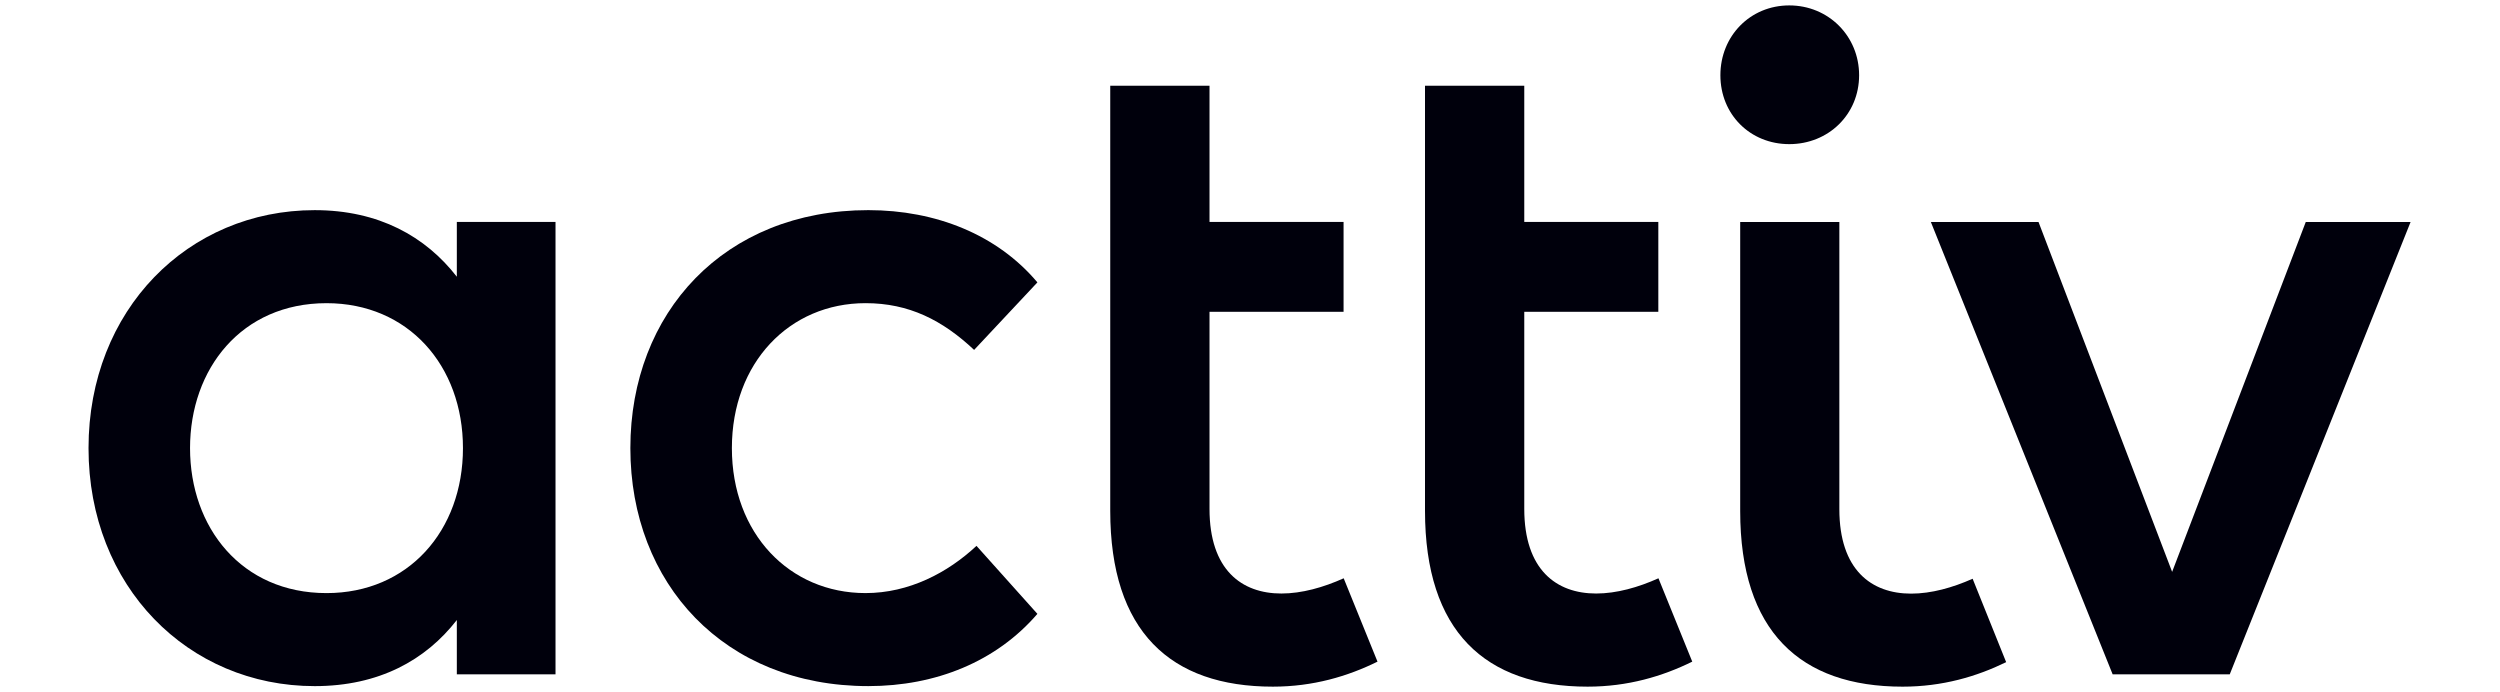
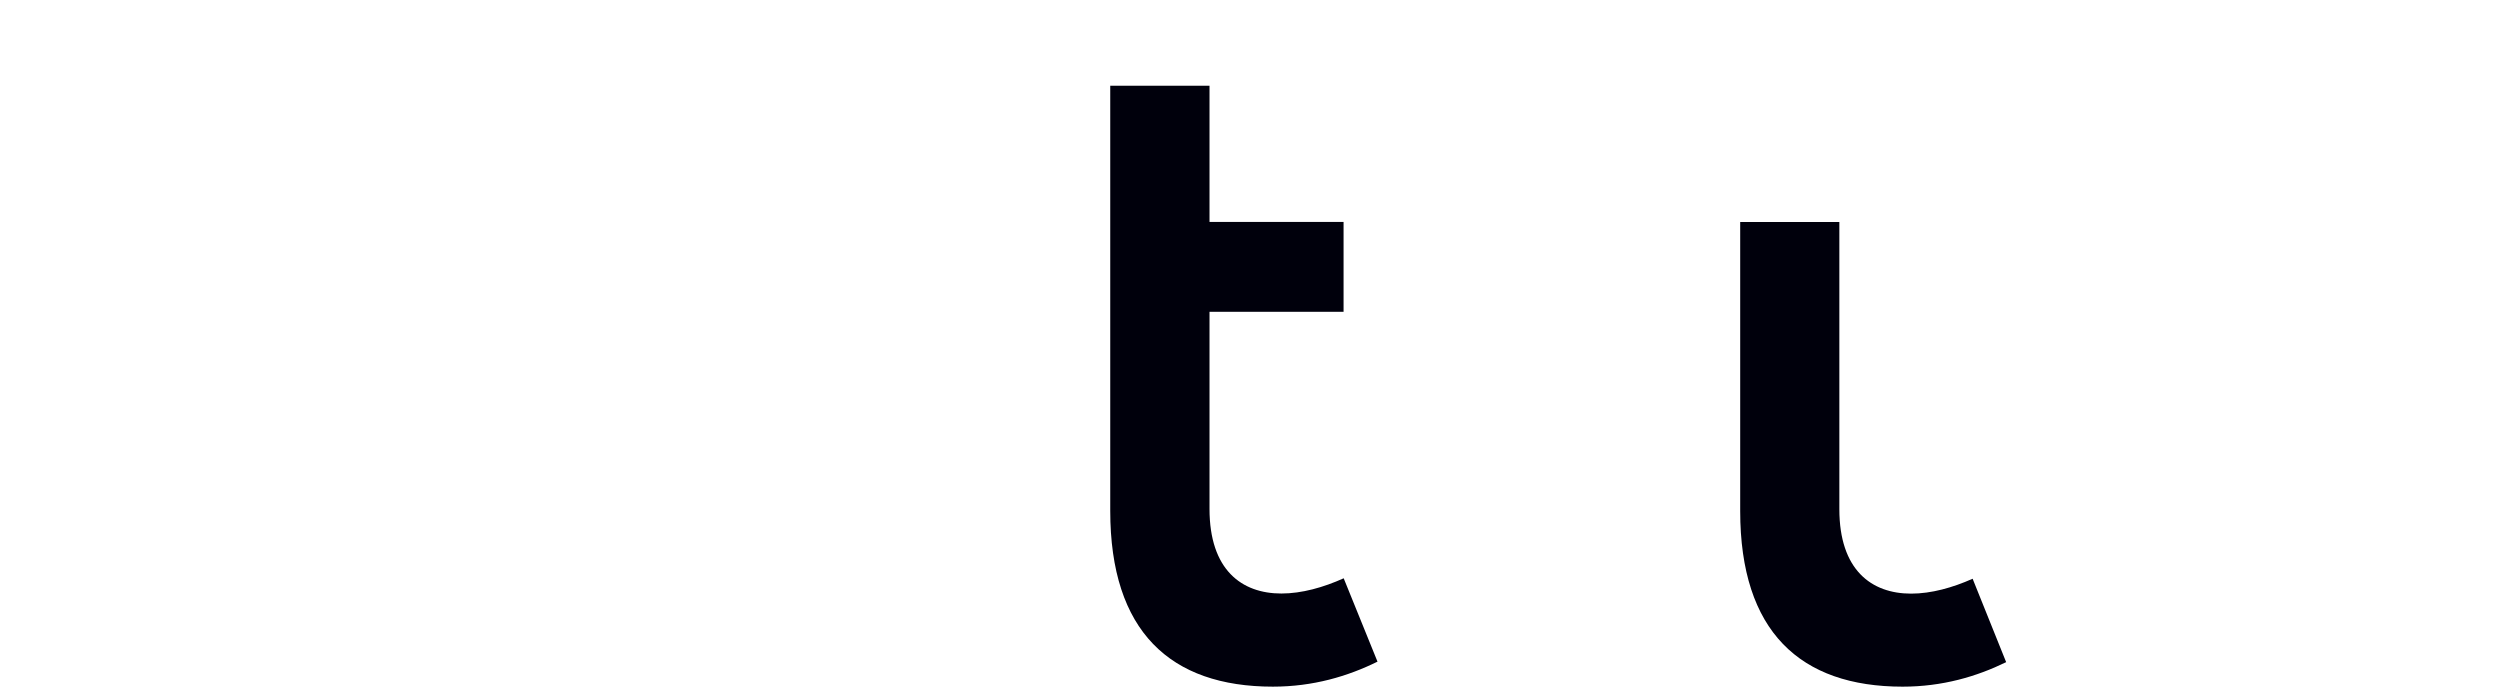
<svg xmlns="http://www.w3.org/2000/svg" width="100%" height="100%" viewBox="0 0 195 54" version="1.1" xml:space="preserve" style="fill-rule:evenodd;clip-rule:evenodd;stroke-linejoin:round;stroke-miterlimit:2;">
  <g transform="matrix(0.132,0,0,0.132,84.595,23.426)">
    <g>
      <g transform="matrix(4.167,0,0,4.167,-528.574,87.337)">
-         <path d="M0,0C0,11.249 7.298,20.557 19.352,20.557C30.935,20.557 38.702,11.719 38.702,0C38.702,-11.718 30.935,-20.556 19.352,-20.556C7.298,-20.556 0,-11.249 0,0M51.827,32.074L37.832,32.074L37.832,24.374C33.413,30.065 26.784,33.748 17.678,33.748C-0.268,33.748 -14.396,19.62 -14.396,0C-14.396,-19.619 -0.268,-33.748 17.678,-33.748C26.784,-33.748 33.413,-29.998 37.832,-24.306L37.832,-32.074L51.827,-32.074L51.827,32.074Z" style="fill:rgb(0,0,12);fill-rule:nonzero;" />
-       </g>
+         </g>
      <g transform="matrix(4.167,0,0,4.167,-27.864,185.267)">
-         <path d="M0,-47.006L-8.973,-37.431C-13.46,-41.649 -18.214,-44.059 -24.374,-44.059C-35.154,-44.059 -43.324,-35.623 -43.324,-23.503C-43.324,-11.383 -35.154,-2.946 -24.374,-2.946C-18.214,-2.946 -12.722,-5.826 -8.638,-9.643L0,0C-5.826,6.763 -14.397,10.245 -23.972,10.245C-44.395,10.245 -57.72,-4.285 -57.72,-23.503C-57.72,-42.721 -44.395,-57.251 -23.972,-57.251C-14.397,-57.251 -5.692,-53.769 0,-47.006" style="fill:rgb(0,0,12);fill-rule:nonzero;" />
-       </g>
+         </g>
      <g transform="matrix(4.167,0,0,4.167,676.703,-46.298)">
-         <path d="M0,64.146L-16.605,64.146L-42.384,0L-27.117,0L-8.169,49.616L10.781,0L25.645,0L0,64.146Z" style="fill:rgb(0,0,12);fill-rule:nonzero;" />
-       </g>
+         </g>
      <g transform="matrix(0,-4.167,-4.167,0,416.989,-174.273)">
-         <path d="M-9.903,-9.769C-4.349,-9.769 0,-5.42 0,0.134C0,5.687 -4.349,9.903 -9.903,9.903C-15.456,9.903 -19.672,5.687 -19.672,0.134C-19.672,-5.42 -15.456,-9.769 -9.903,-9.769" style="fill:rgb(0,0,12);fill-rule:nonzero;" />
-       </g>
+         </g>
      <g transform="matrix(4.167,0,0,4.167,524.774,17.468)">
        <path d="M0,35.288C-2.829,36.549 -5.86,37.4 -8.723,37.4C-14.347,37.4 -18.9,34.053 -18.9,25.415L-18.9,-15.304L-32.961,-15.304L-32.961,25.683C-32.961,42.757 -24.458,50.592 -9.928,50.592C-4.295,50.592 0.565,49.162 4.754,47.116L0,35.288Z" style="fill:rgb(0,0,12);fill-rule:nonzero;" />
      </g>
      <g transform="matrix(4.167,0,0,4.167,259.834,147.773)">
-         <path d="M0,-46.577L0,-65.897L-14.077,-65.897L-14.077,-5.618C-14.077,11.476 -5.564,19.32 8.983,19.32C14.685,19.32 19.597,17.858 23.822,15.773L19.027,3.953C16.165,5.242 13.091,6.113 10.189,6.113C4.559,6.113 0,2.761 0,-5.886L0,-33.84L19.01,-33.84L19.01,-46.577L0,-46.577Z" style="fill:rgb(0,0,12);fill-rule:nonzero;" />
-       </g>
+         </g>
      <g transform="matrix(4.167,0,0,4.167,73.84,147.773)">
        <path d="M0,-46.577L0,-65.897L-14.077,-65.897L-14.077,-5.618C-14.077,11.476 -5.564,19.32 8.983,19.32C14.685,19.32 19.598,17.858 23.822,15.773L19.027,3.953C16.165,5.242 13.091,6.113 10.189,6.113C4.559,6.113 0,2.761 0,-5.886L0,-33.84L19.01,-33.84L19.01,-46.577L0,-46.577Z" style="fill:rgb(0,0,12);fill-rule:nonzero;" />
      </g>
    </g>
  </g>
</svg>